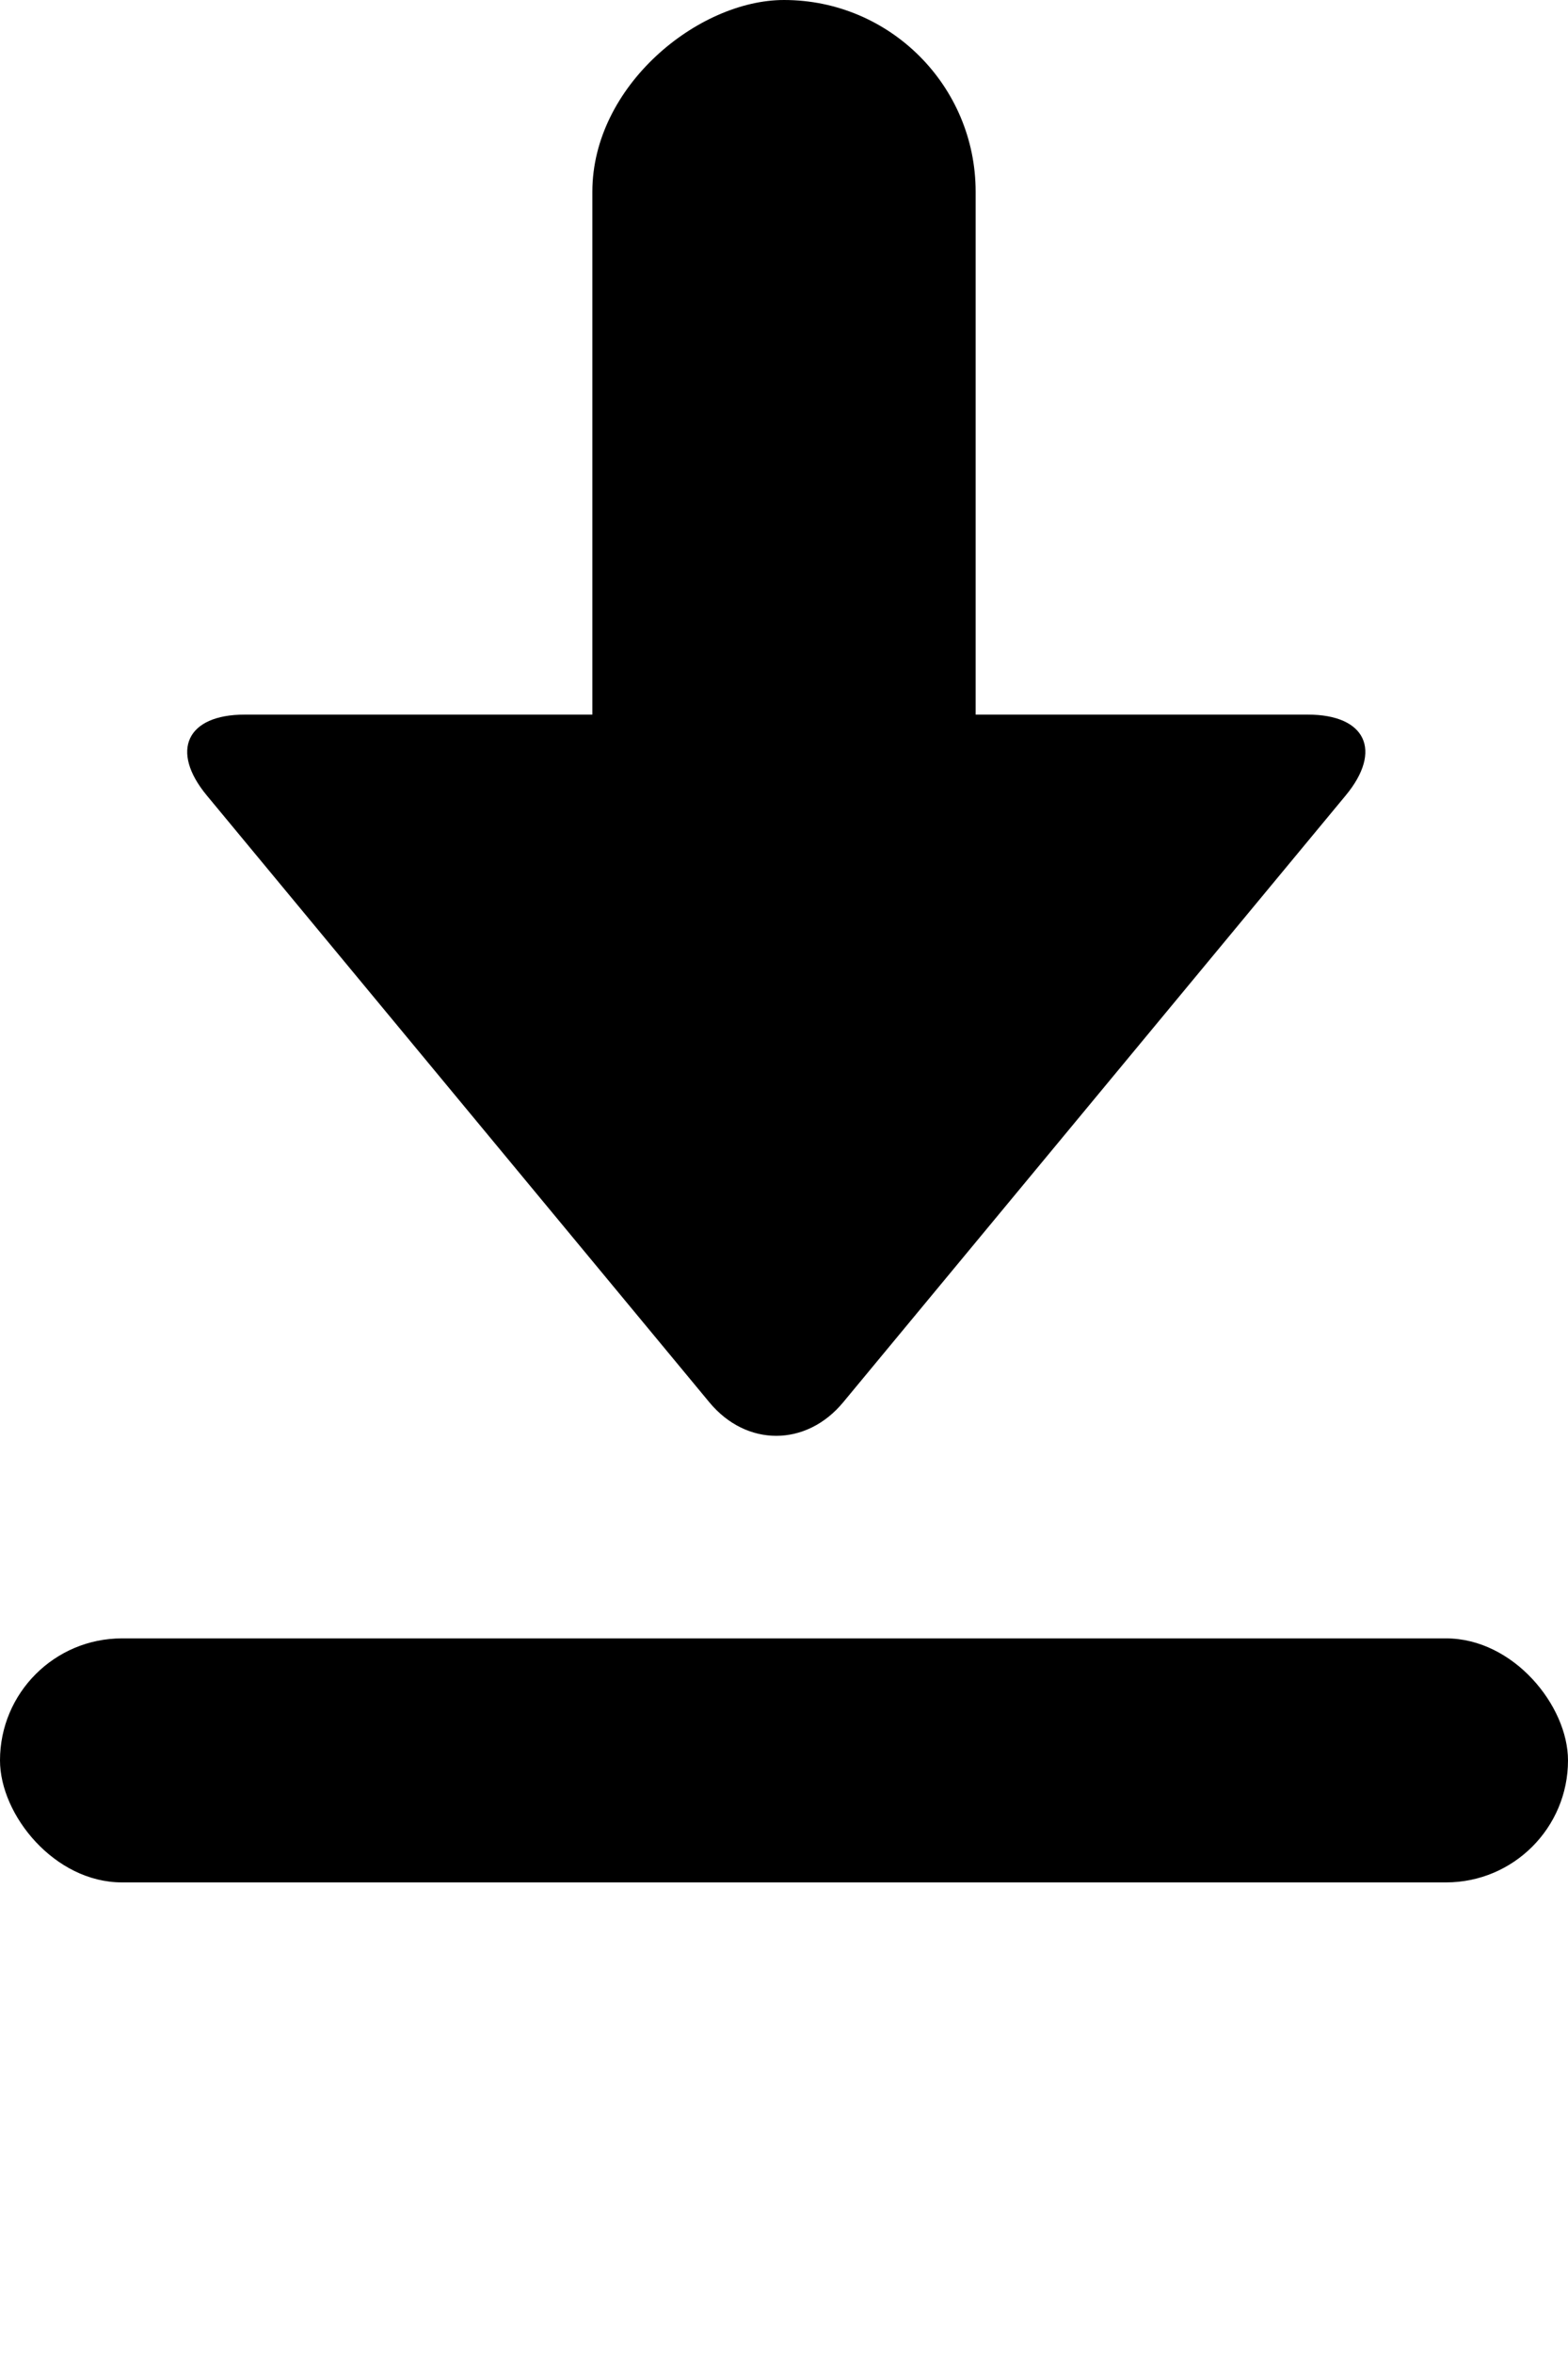
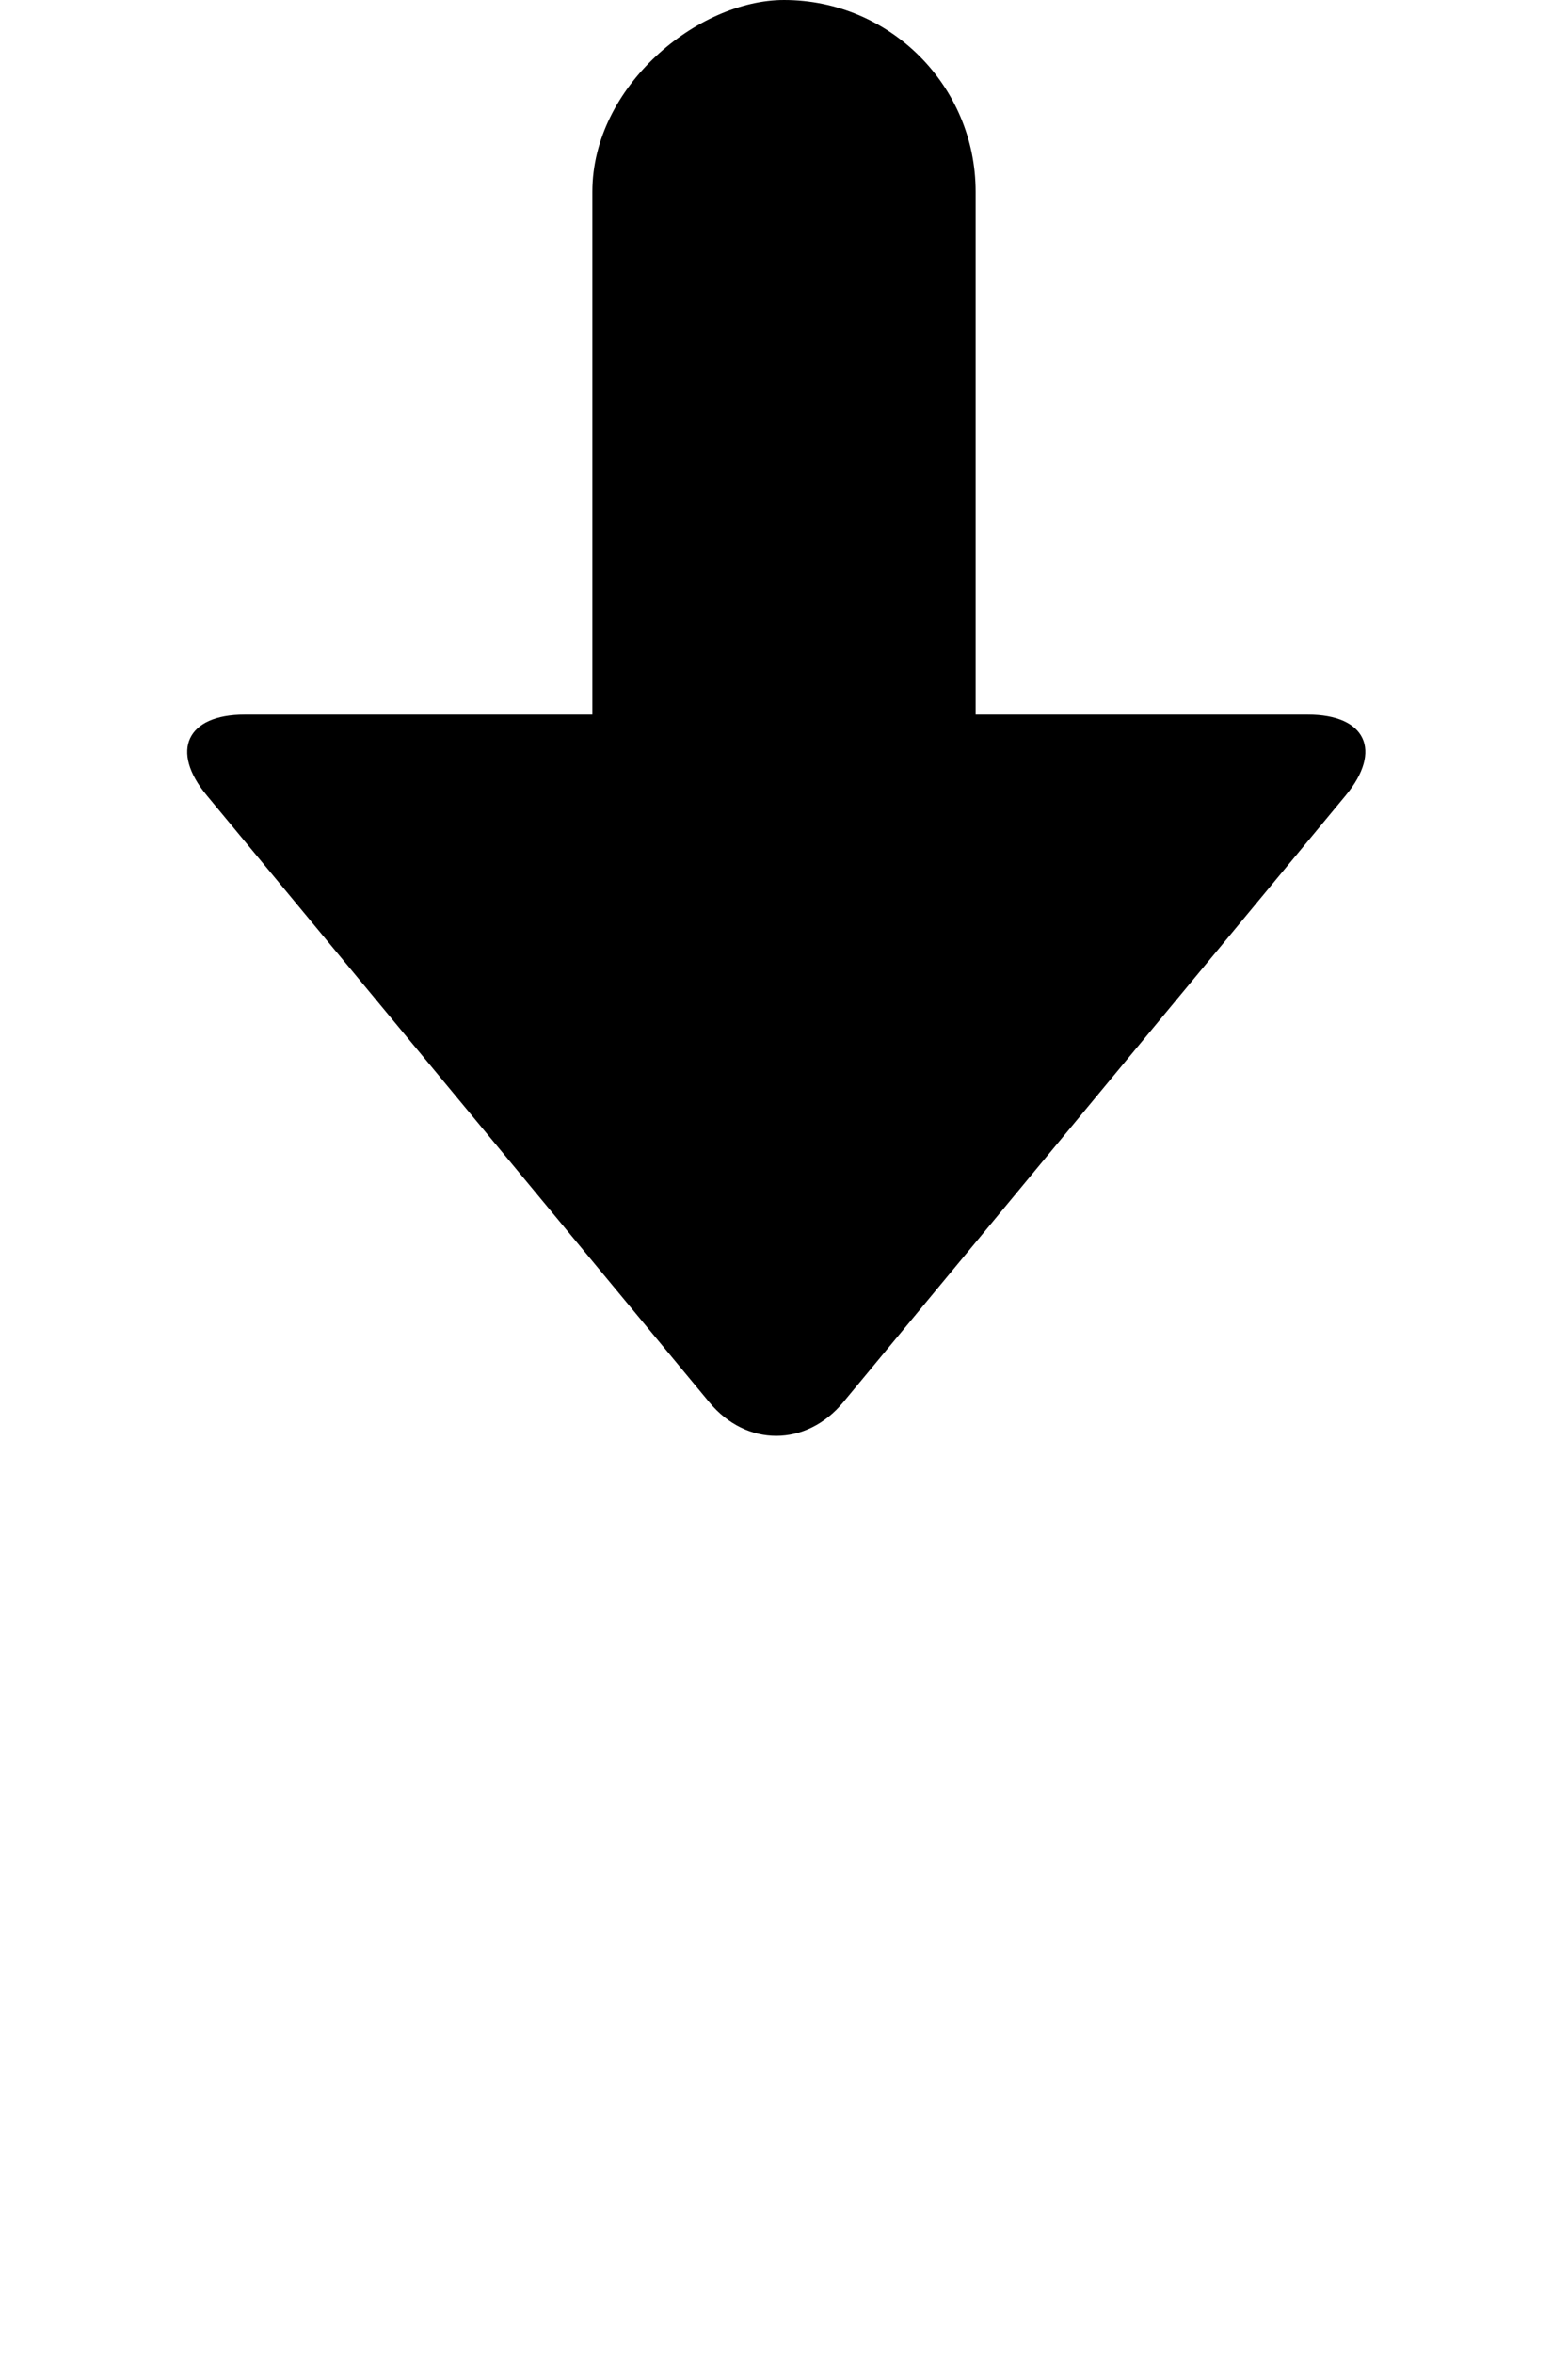
<svg xmlns="http://www.w3.org/2000/svg" viewBox="0 0 45 67.5" version="1.1" x="0px" y="0px">
  <title>download</title>
  <desc>Created with Sketch.</desc>
  <g stroke="none" stroke-width="1" fill="none" fill-rule="evenodd">
    <g transform="translate(-860, -86)" fill="#000000">
      <g transform="translate(860, 86)">
-         <path d="M14.029,47.277 C12.749,48.337 11.711,47.853 11.711,46.192 L11.711,15.675 C11.711,14.015 12.745,13.526 14.029,14.59 L31.439,29.013 C32.719,30.074 32.723,31.79 31.439,32.853 L14.029,47.277 Z" transform="translate(22.211, 31) rotate(-270) translate(-22.211, -31) " />
-         <rect transform="translate(22.5, 50.5) scale(-1, -1) translate(-22.5, -50.5) " x="0" y="47" width="45" height="7" rx="3.5" />
+         <path d="M14.029,47.277 C12.749,48.337 11.711,47.853 11.711,46.192 L11.711,15.675 C11.711,14.015 12.745,13.526 14.029,14.59 L31.439,29.013 C32.719,30.074 32.723,31.79 31.439,32.853 L14.029,47.277 " transform="translate(22.211, 31) rotate(-270) translate(-22.211, -31) " />
        <rect transform="translate(22.5, 14.5) scale(-1, -1) rotate(-270) translate(-22.5, -14.5) " x="8" y="9" width="29" height="11" rx="5.5" />
      </g>
    </g>
  </g>
</svg>